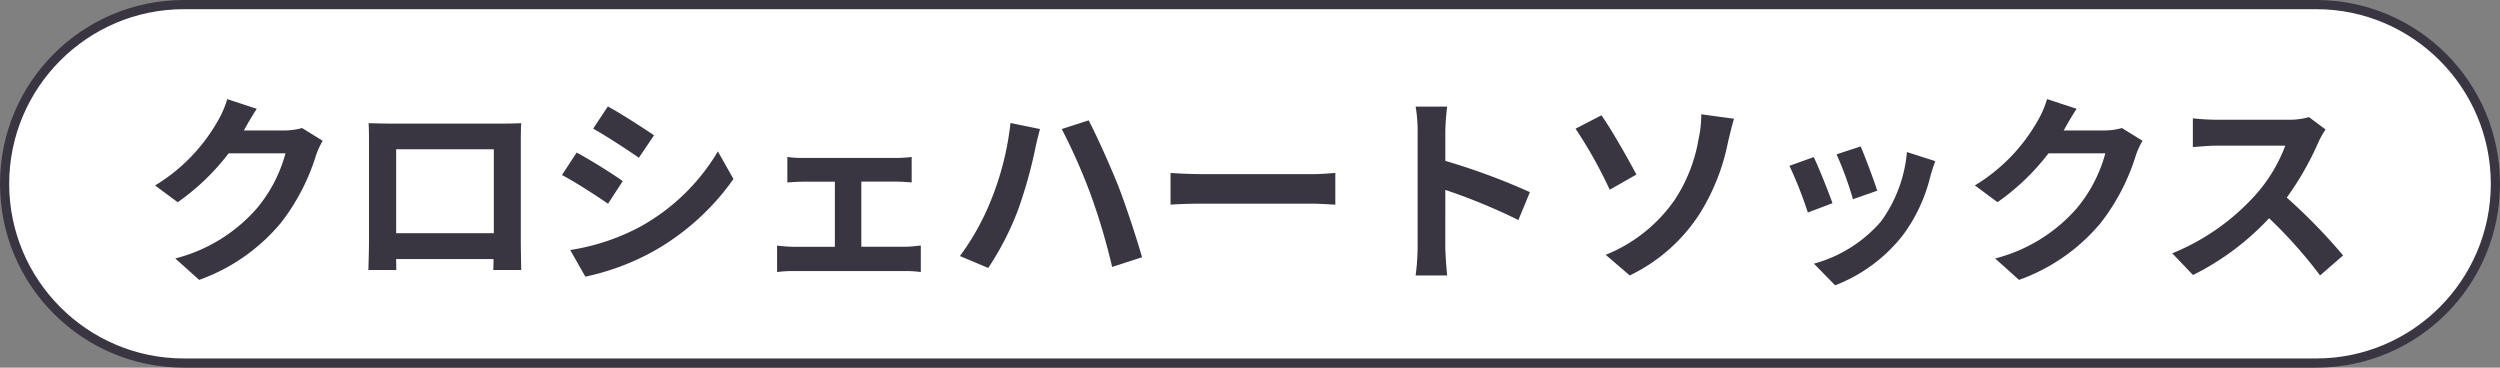
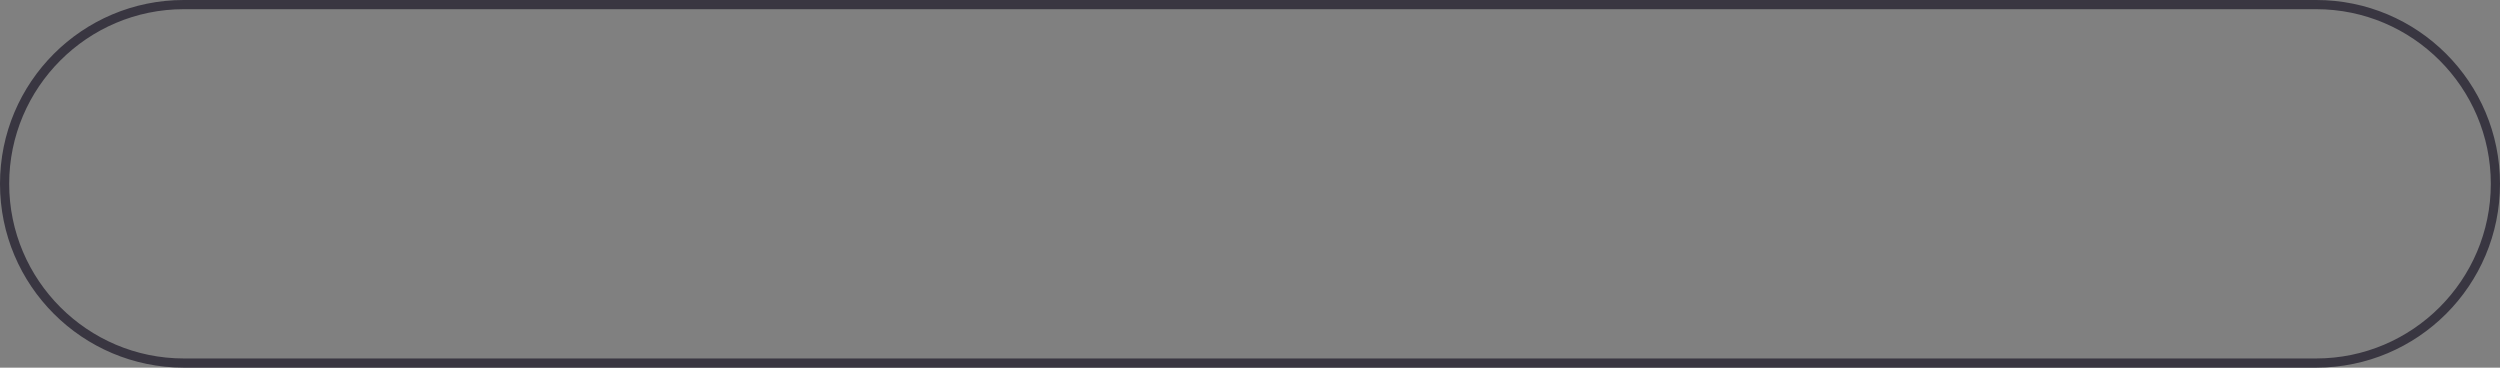
<svg xmlns="http://www.w3.org/2000/svg" width="136" height="20" viewBox="0 0 136 20">
  <rect x="0" y="0" width="136" height="20" fill="#808080" stroke="none" />
  <g id="グループ_3097" data-name="グループ 3097" transform="translate(-1034.002 19132)">
    <g id="合体_26" data-name="合体 26" transform="translate(822.002 -44011)" fill="#fff">
-       <path d="M 338 24898.75 L 222 24898.75 C 216.624 24898.75 212.25 24894.377 212.25 24889 C 212.25 24883.623 216.624 24879.25 222 24879.25 L 338 24879.25 C 343.376 24879.25 347.75 24883.623 347.75 24889 C 347.75 24894.377 343.376 24898.75 338 24898.75 Z" stroke="none" />
      <path d="M 222 24879.5 C 216.762 24879.5 212.5 24883.762 212.5 24889 C 212.5 24894.238 216.762 24898.5 222 24898.5 L 338 24898.5 C 343.238 24898.5 347.5 24894.238 347.5 24889 C 347.5 24883.762 343.238 24879.5 338 24879.5 L 222 24879.5 M 222 24879 L 338 24879 C 343.523 24879 348 24883.477 348 24889 C 348 24894.523 343.523 24899 338 24899 L 222 24899 C 216.477 24899 212 24894.523 212 24889 C 212 24883.477 216.477 24879 222 24879 Z" stroke="none" fill="#393641" />
    </g>
-     <path id="パス_13478" data-name="パス 13478" d="M-54.032-8.58l-1.606-.528a5.292,5.292,0,0,1-.495,1.155,9.686,9.686,0,0,1-3.432,3.542l1.232.913A12.538,12.538,0,0,0-55.561-6.16h3.091a7.819,7.819,0,0,1-1.562,3A8.767,8.767,0,0,1-58.465-.44l1.3,1.166a10.271,10.271,0,0,0,4.444-3.1A11.477,11.477,0,0,0-50.809-6.05a4.4,4.4,0,0,1,.363-.792l-1.122-.693a3.527,3.527,0,0,1-.957.132h-2.211c.011-.022.022-.033.033-.055C-54.571-7.7-54.285-8.2-54.032-8.58Zm6.083.781c.022.308.022.759.022,1.067v5.379c0,.528-.033,1.485-.033,1.54h1.518c0-.033,0-.286-.011-.594h5.3c0,.319-.011.572-.011.594h1.518c0-.044-.022-1.1-.022-1.529v-5.39c0-.33,0-.737.022-1.067-.4.022-.814.022-1.089.022h-6.05C-47.08-7.777-47.5-7.788-47.949-7.8Zm1.5,1.419h5.313v4.565h-5.313Zm11.517-2.332-.8,1.21c.726.407,1.87,1.155,2.486,1.584l.825-1.221C-33-7.535-34.21-8.316-34.936-8.712ZM-36.982-.9-36.157.55A13.385,13.385,0,0,0-32.483-.814,13.282,13.282,0,0,0-28.1-4.763l-.847-1.5a11.213,11.213,0,0,1-4.279,4.125A11.919,11.919,0,0,1-36.982-.9Zm.352-5.3-.8,1.221c.737.385,1.881,1.133,2.508,1.562l.8-1.232C-34.683-5.049-35.893-5.808-36.63-6.2Zm11.462.242v1.386c.242-.022.638-.044.869-.044h1.716v3.542h-2.244a8.5,8.5,0,0,1-.9-.066V.3a6.5,6.5,0,0,1,.9-.055h6.083A5.8,5.8,0,0,1-17.908.3V-1.144c-.231.022-.539.066-.836.066h-2.4V-4.62h1.881c.253,0,.583.022.858.044V-5.962a7.488,7.488,0,0,1-.858.055H-24.3A5.764,5.764,0,0,1-25.168-5.962ZM-14.08-3.63a13.619,13.619,0,0,1-1.7,3.058l1.54.649a15.648,15.648,0,0,0,1.617-3.146,25.13,25.13,0,0,0,.935-3.311c.044-.242.176-.781.264-1.1l-1.606-.33A15.743,15.743,0,0,1-14.08-3.63Zm5.434-.231A34.659,34.659,0,0,1-7.5.022l1.628-.528C-6.182-1.6-6.765-3.344-7.15-4.345-7.568-5.4-8.327-7.1-8.778-7.953l-1.463.473A31.65,31.65,0,0,1-8.646-3.861Zm4.323-1.232v1.727c.407-.033,1.144-.055,1.771-.055H3.355c.462,0,1.023.044,1.287.055V-5.093c-.286.022-.77.066-1.287.066H-2.552C-3.124-5.027-3.927-5.06-4.323-5.093ZM9.119-1.056a12.082,12.082,0,0,1-.11,1.54h1.716c-.044-.451-.1-1.221-.1-1.54V-4.169A31.772,31.772,0,0,1,14.6-2.53l.627-1.518a35.926,35.926,0,0,0-4.6-1.7V-7.381a11.96,11.96,0,0,1,.1-1.32H9.009a7.636,7.636,0,0,1,.11,1.32Zm10.23.418L20.658.484a9.311,9.311,0,0,0,3.817-3.377A11.562,11.562,0,0,0,26-6.754c.077-.319.2-.858.33-1.287l-1.782-.242a6.149,6.149,0,0,1-.143,1.331,8.585,8.585,0,0,1-1.3,3.322A8.362,8.362,0,0,1,19.349-.638Zm-.231-7.59L17.71-7.5A24.935,24.935,0,0,1,19.569-4.18l1.452-.825C20.614-5.775,19.668-7.458,19.118-8.228Zm14.1,1.694-1.309.429A18.322,18.322,0,0,1,32.8-3.663l1.32-.462C33.968-4.631,33.429-6.061,33.22-6.534Zm4.059.8-1.54-.495a7.523,7.523,0,0,1-1.408,3.773,7.4,7.4,0,0,1-3.652,2.3l1.155,1.177a8.59,8.59,0,0,0,3.685-2.728,8.87,8.87,0,0,0,1.5-3.223C37.081-5.148,37.147-5.379,37.279-5.731Zm-6.611-.22-1.32.473a22.218,22.218,0,0,1,1,2.541l1.342-.506C31.471-4.059,30.943-5.39,30.668-5.951Zm14.3-2.629-1.606-.528a5.292,5.292,0,0,1-.495,1.155,9.686,9.686,0,0,1-3.432,3.542l1.232.913A12.538,12.538,0,0,0,43.439-6.16H46.53a7.819,7.819,0,0,1-1.562,3A8.767,8.767,0,0,1,40.535-.44l1.3,1.166a10.271,10.271,0,0,0,4.444-3.1A11.477,11.477,0,0,0,48.191-6.05a4.4,4.4,0,0,1,.363-.792l-1.122-.693a3.527,3.527,0,0,1-.957.132H44.264c.011-.022.022-.033.033-.055C44.429-7.7,44.715-8.2,44.968-8.58ZM58.509-7.458l-.9-.671a3.943,3.943,0,0,1-1.133.143H52.591a12.289,12.289,0,0,1-1.3-.077V-6.5c.231-.011.836-.077,1.3-.077H56.32a8.523,8.523,0,0,1-1.639,2.7,12.331,12.331,0,0,1-4.51,3.157L51.3.462A14.49,14.49,0,0,0,55.44-2.629,25.084,25.084,0,0,1,58.212.484L59.466-.605A30.923,30.923,0,0,0,56.4-3.751a16.173,16.173,0,0,0,1.727-3.025A5.2,5.2,0,0,1,58.509-7.458Z" transform="translate(1102.002 -19117.5)" fill="#393641" />
  </g>
</svg>